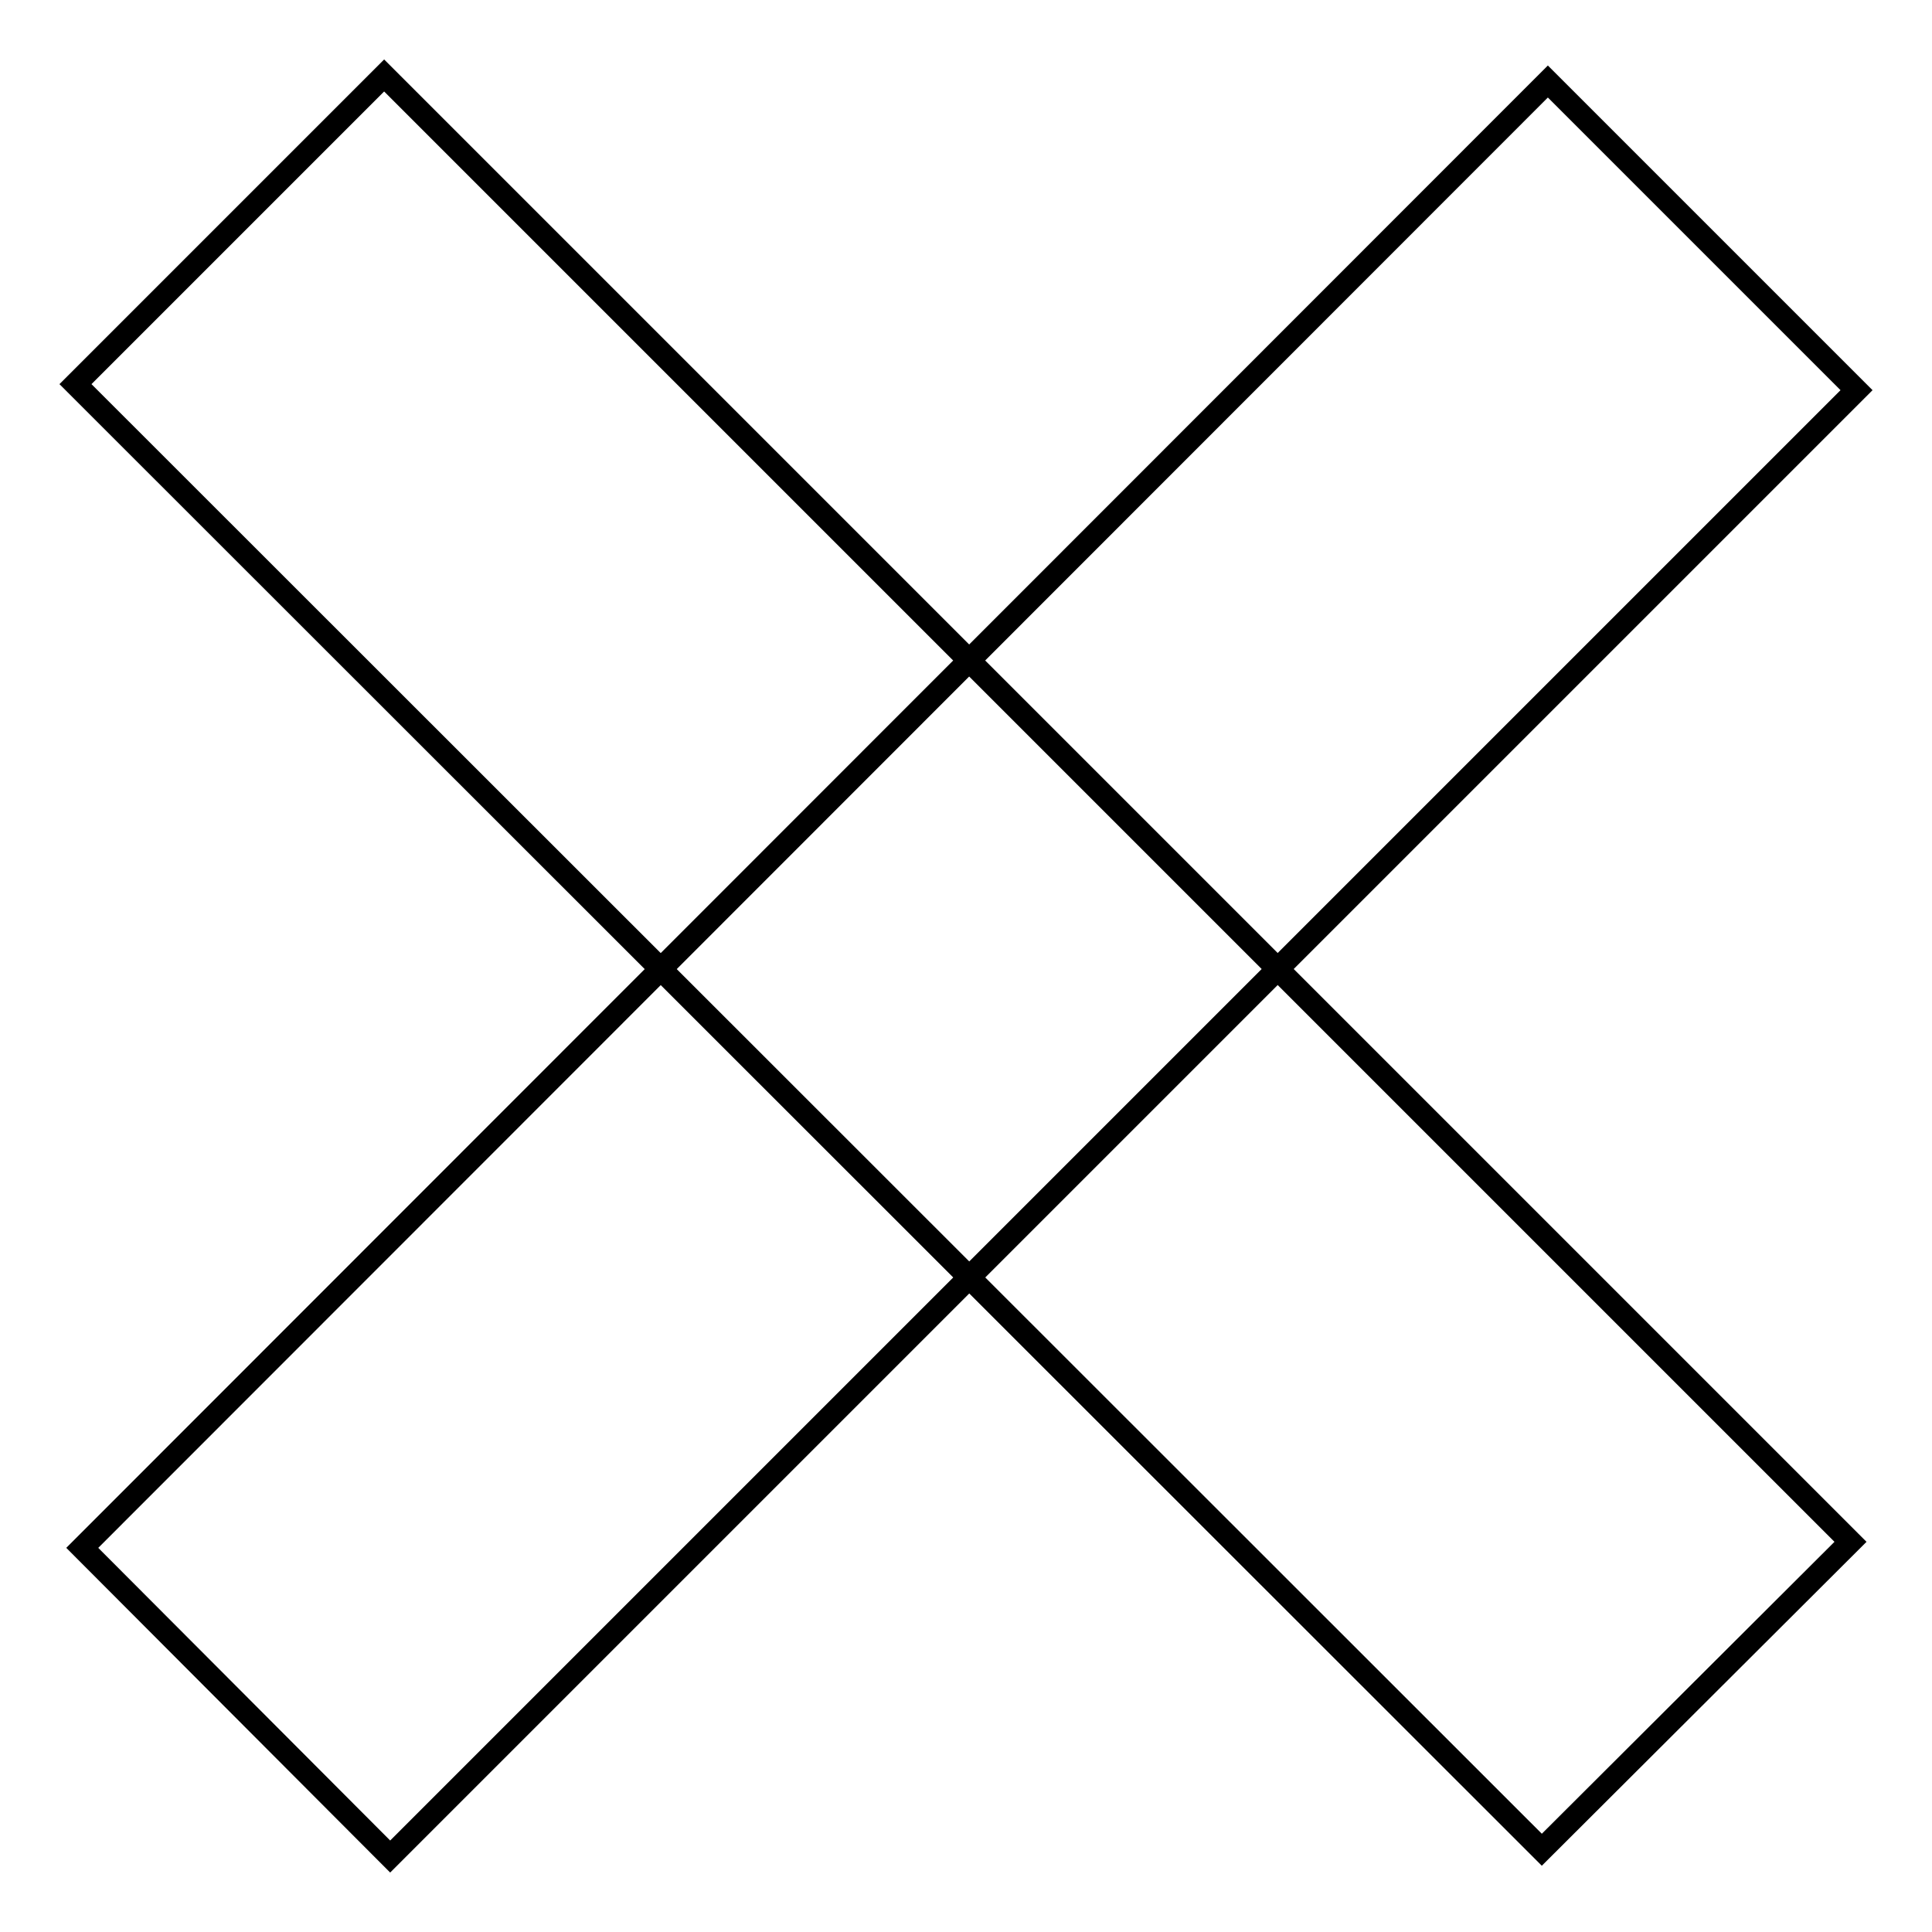
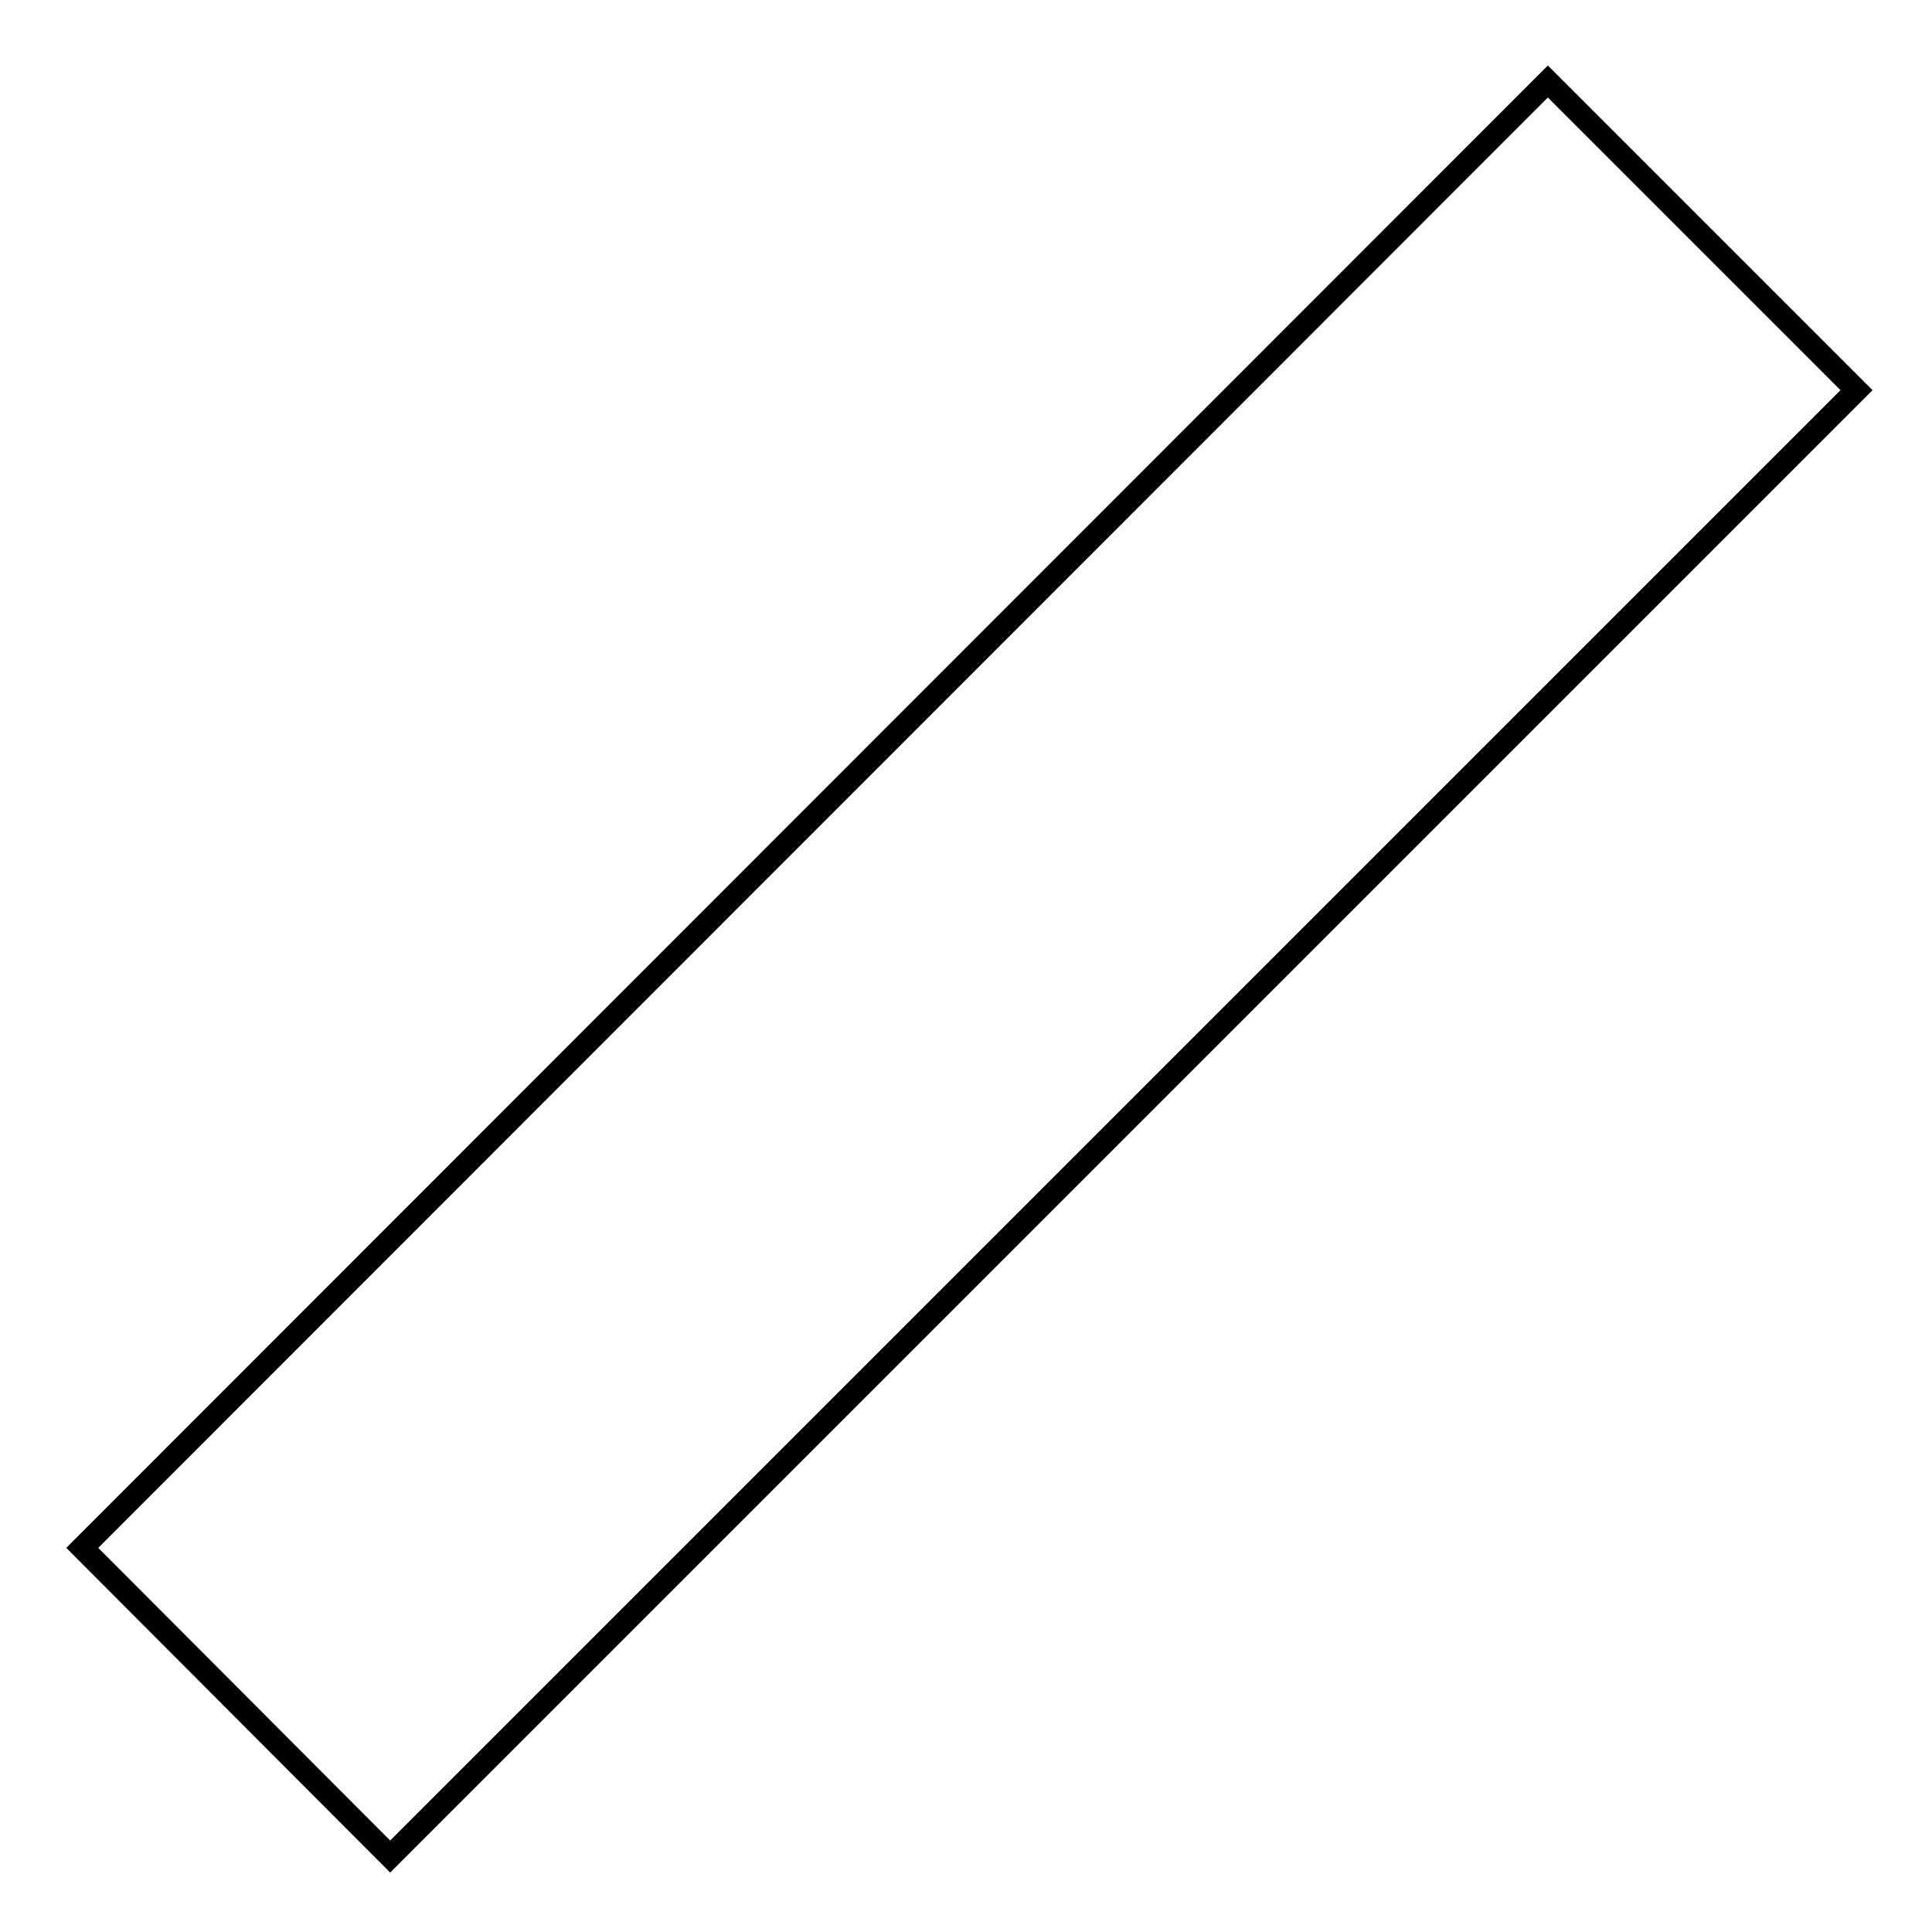
<svg xmlns="http://www.w3.org/2000/svg" version="1.1" x="0px" y="0px" viewBox="0 0 256 256" enable-background="new 0 0 256 256" xml:space="preserve">
  <g>
    <g>
-       <path stroke-width="3" fill-opacity="0" stroke="#000000" d="M10,50.9L50.9,10l194.3,194.3l-40.9,40.8L10,50.9L10,50.9z" />
-       <path stroke-width="3" fill-opacity="0" stroke="#000000" d="M51.7,246l-40.8-40.9L205.1,10.8L246,51.7L51.7,246L51.7,246z" />
+       <path stroke-width="3" fill-opacity="0" stroke="#000000" d="M51.7,246l-40.8-40.9L205.1,10.8L246,51.7L51.7,246z" />
    </g>
  </g>
</svg>